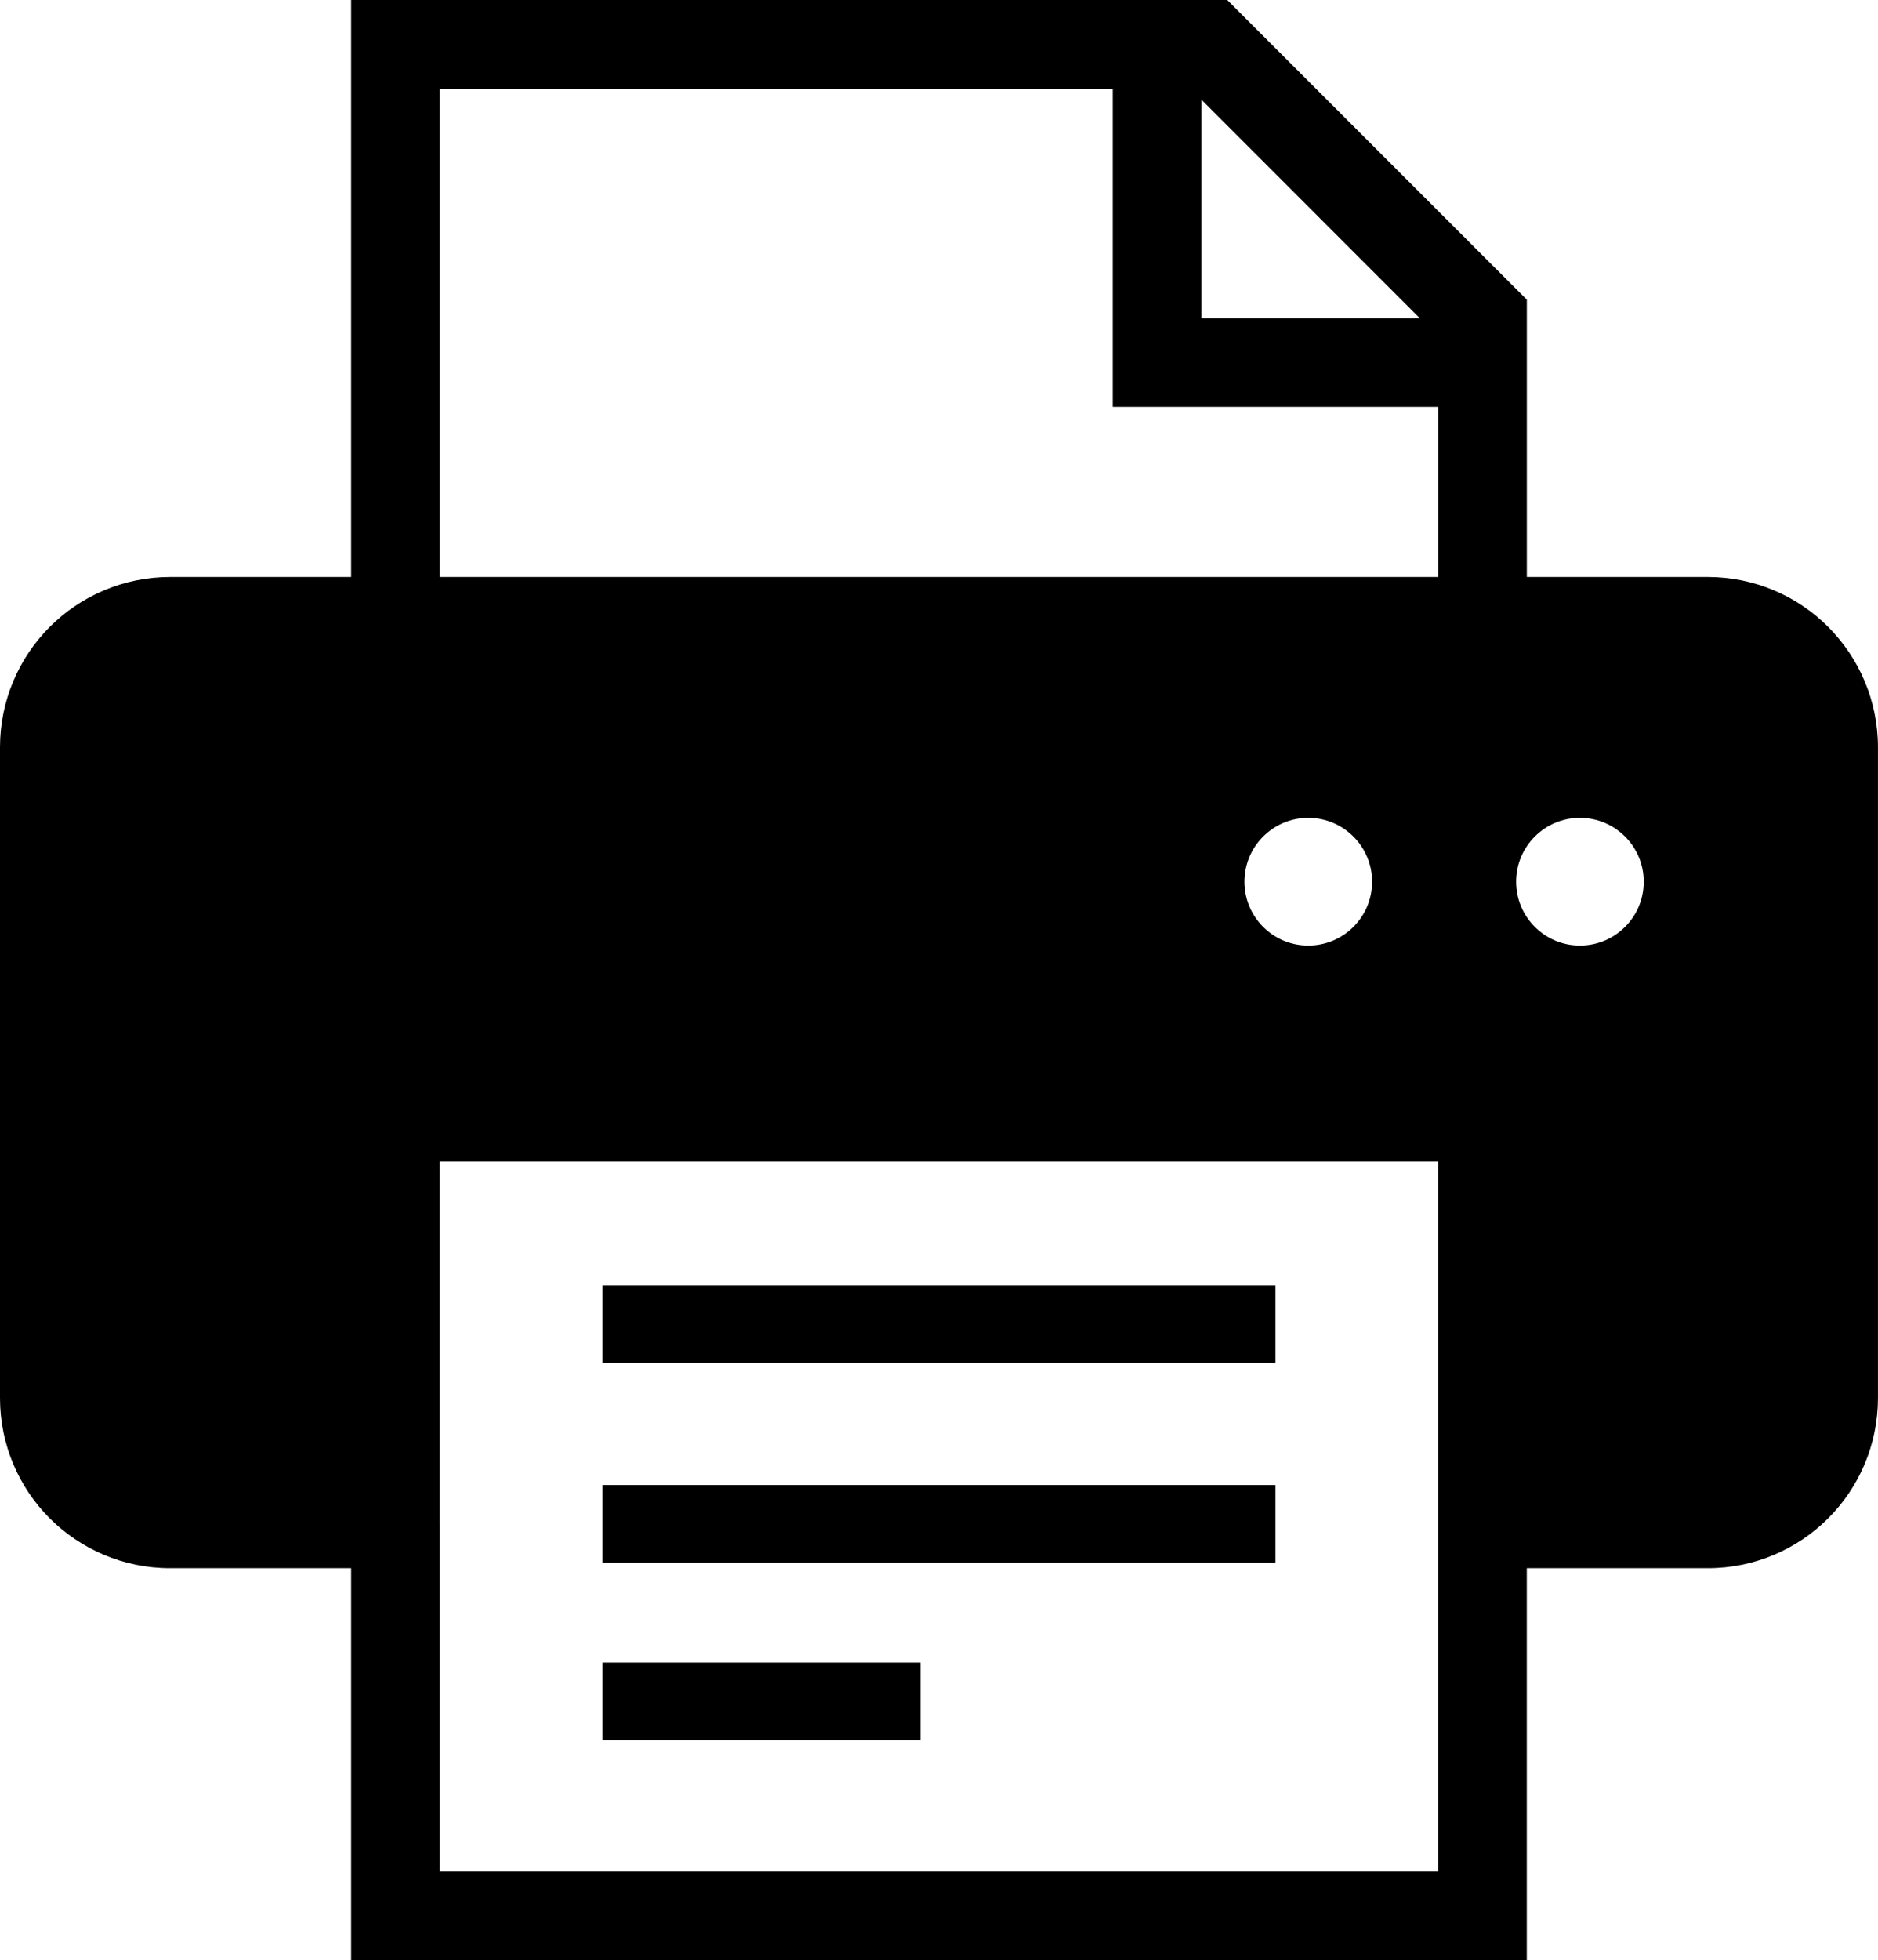
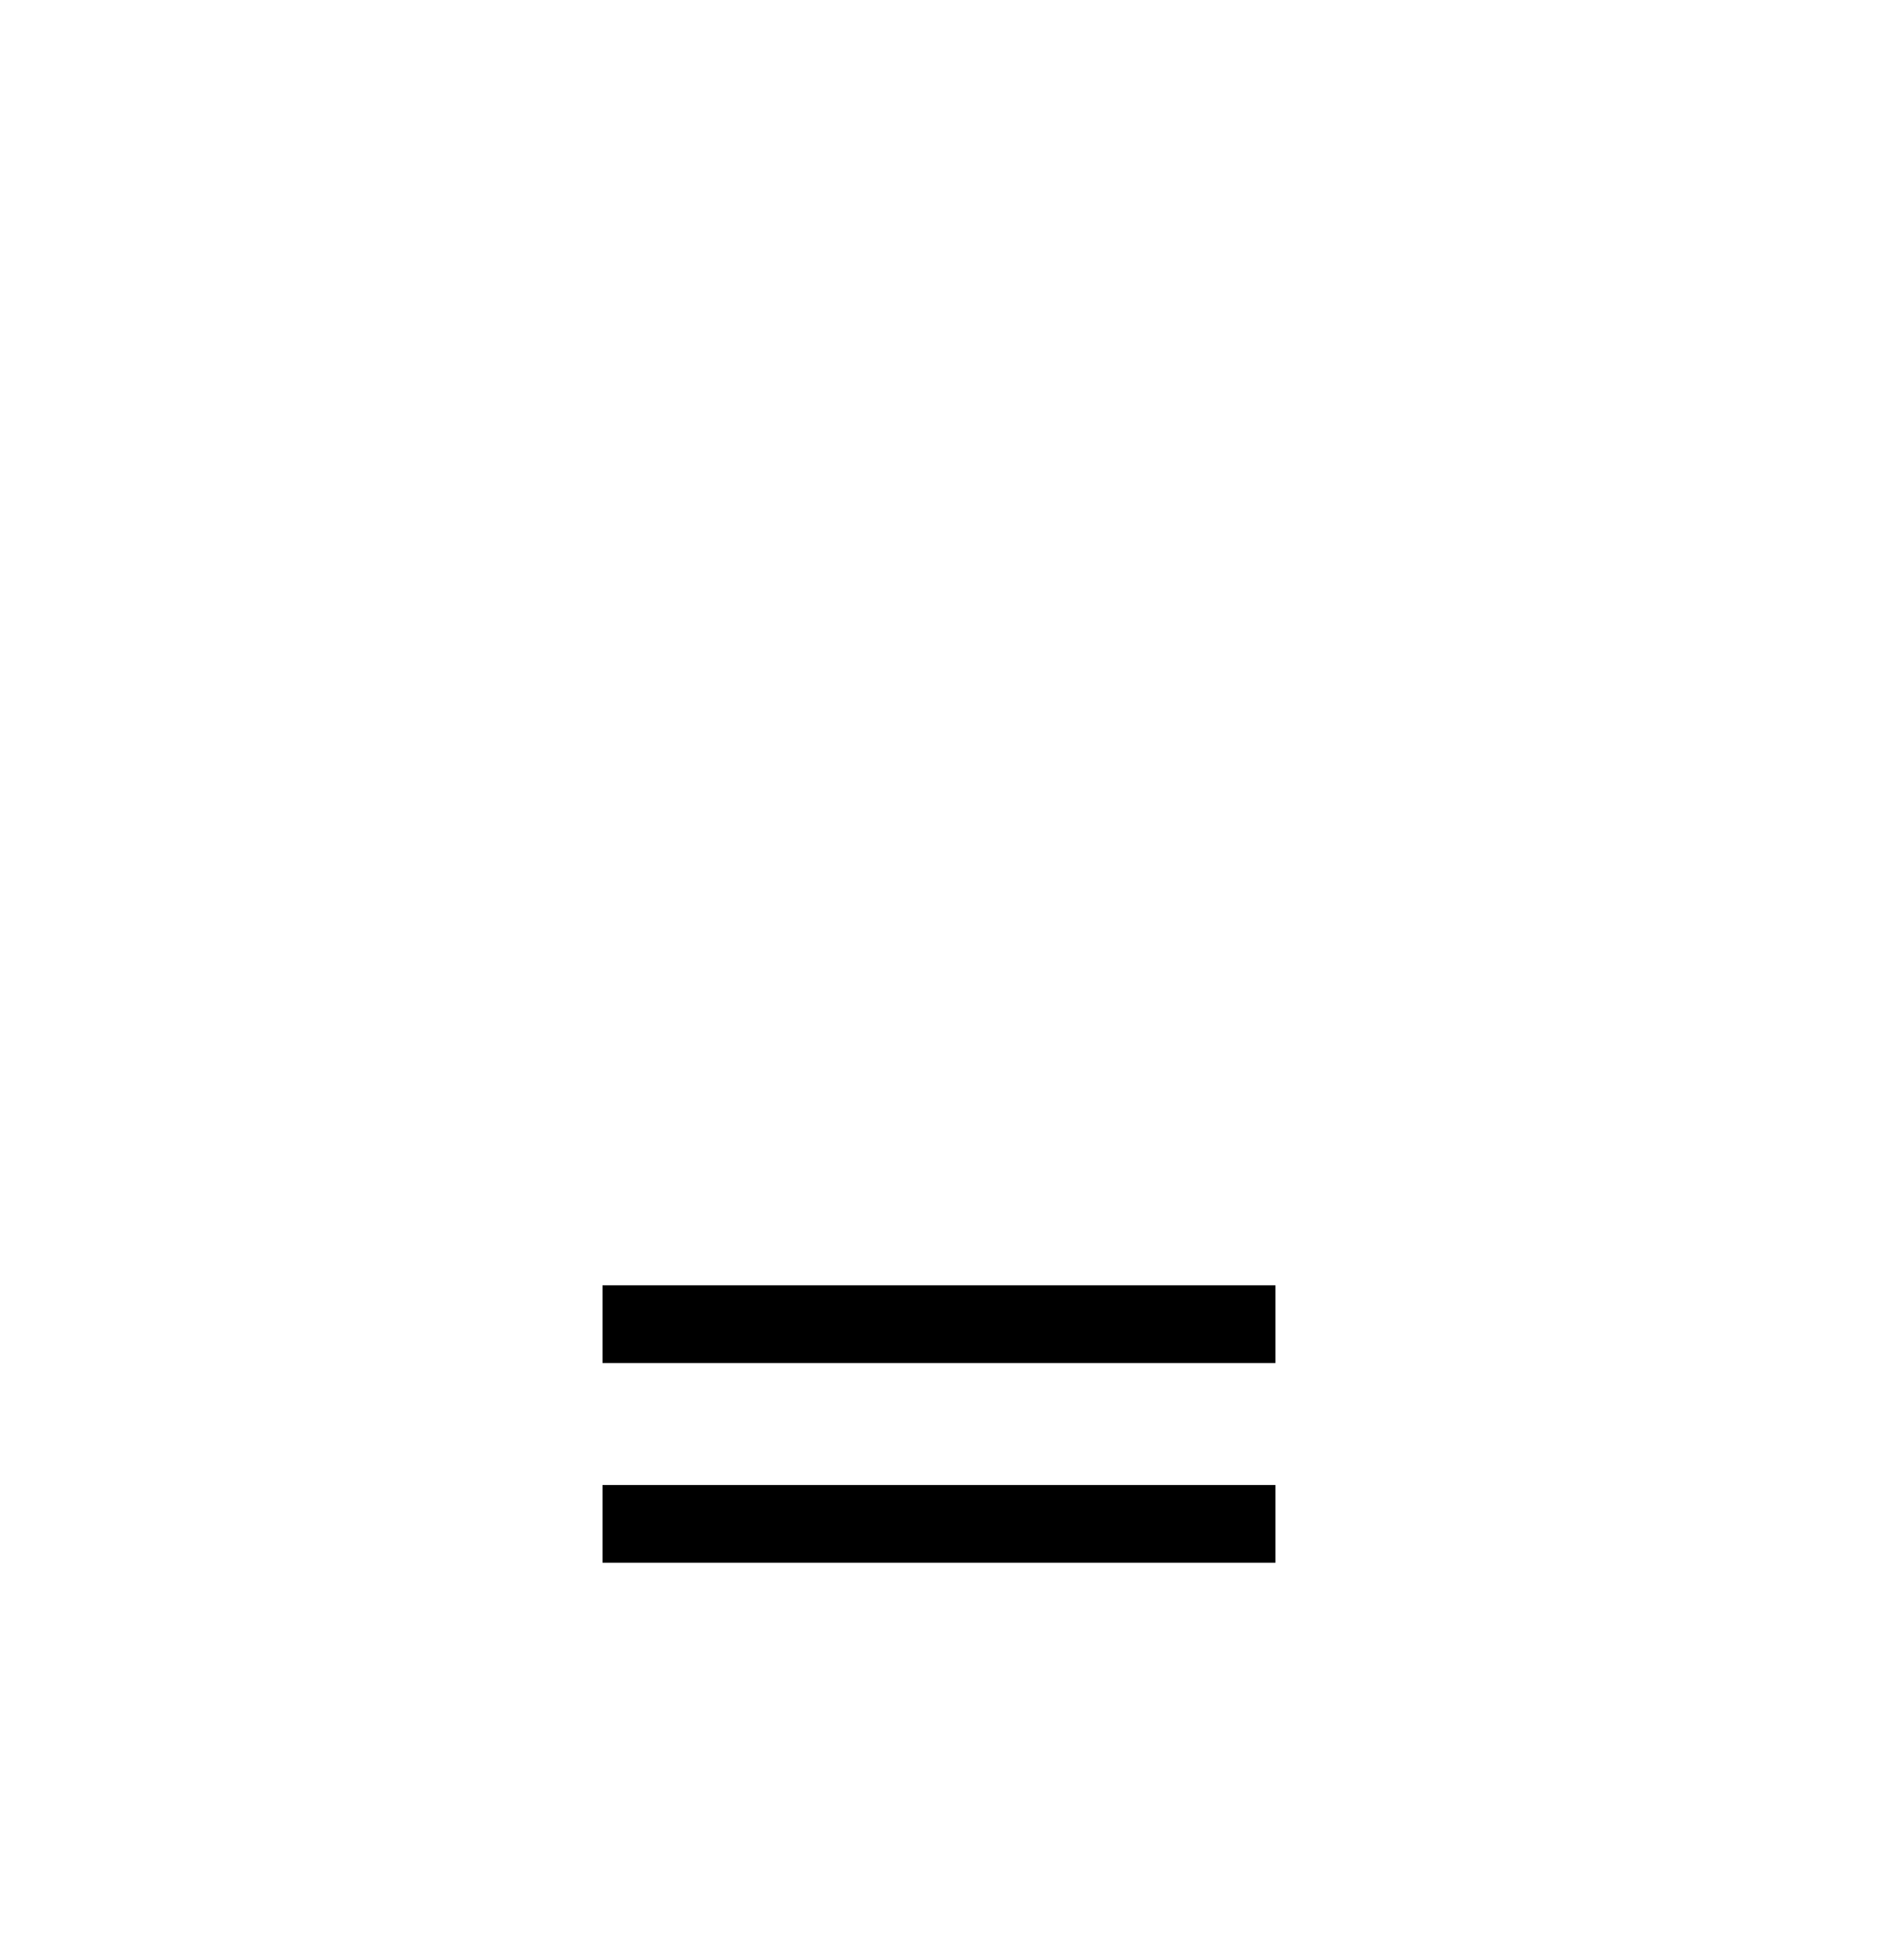
<svg xmlns="http://www.w3.org/2000/svg" id="_1" viewBox="0 0 490.72 512">
  <defs>
    <style>.cls-1{fill:#000;stroke-width:0px;}</style>
  </defs>
  <rect class="cls-1" x="157.44" y="335.71" width="175.83" height="20.29" />
  <rect class="cls-1" x="157.44" y="387.87" width="175.83" height="20.29" />
-   <rect class="cls-1" x="157.44" y="434.24" width="83.09" height="20.29" />
-   <path class="cls-1" d="M477.7,163.73c-8.01-8.03-19.2-13.03-31.44-13.03h-47.3v-72.43L320.68,0H91.76v150.7h-47.3c-12.25,0-23.44,5-31.45,13.03C4.99,171.74,0,182.93,0,195.17v169.96c0,12.25,4.98,23.43,13.01,31.45,8.02,8.01,19.21,13.02,31.45,13h47.3v102.42h307.19v-102.42h47.3c12.23.02,23.42-4.99,31.43-13,8.03-8,13.04-19.2,13.03-31.45v-169.96c0-12.25-5-23.42-13.02-31.44ZM313.95,26.05l57.02,57.04h-57.02V26.05ZM375.77,488.82H114.95v-90.82h-.01v-94.66h260.82v106.24h0v79.24ZM325.17,230.29c0-9.22,7.48-16.68,16.68-16.68s16.68,7.46,16.68,16.68-7.46,16.67-16.68,16.67-16.68-7.46-16.68-16.67ZM375.77,150.7H114.95V23.19h175.81v83.07h85.01v44.44ZM412.83,246.96c-9.2,0-16.67-7.46-16.67-16.67s7.46-16.68,16.67-16.68,16.68,7.46,16.68,16.68-7.46,16.67-16.68,16.67Z" />
</svg>